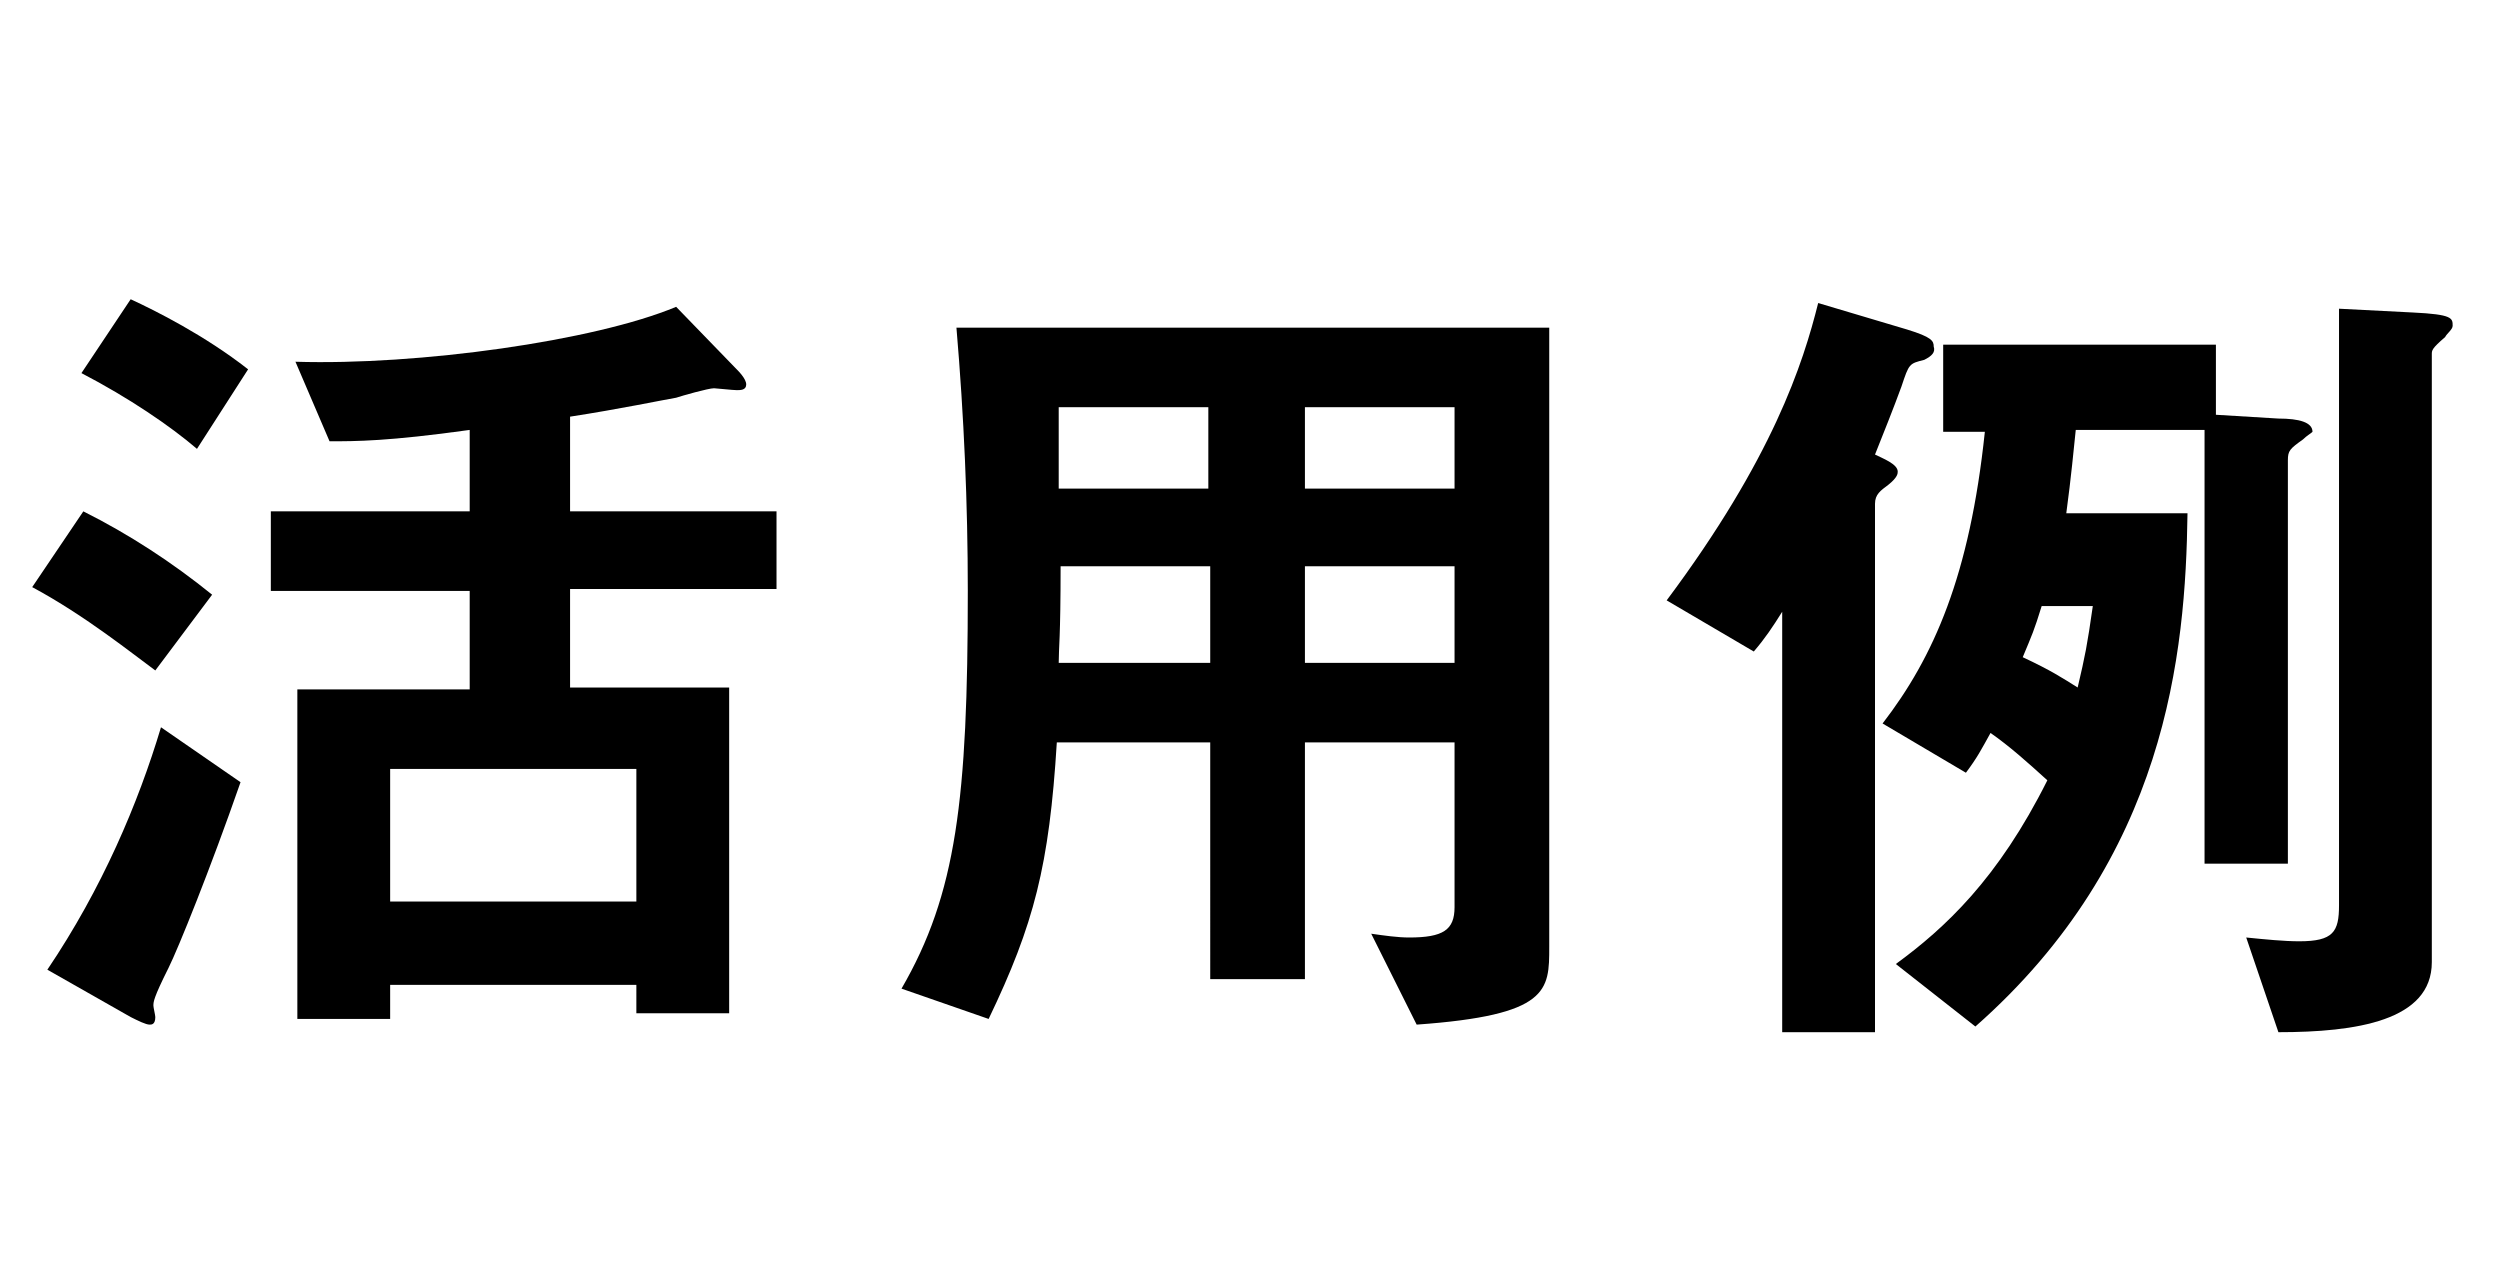
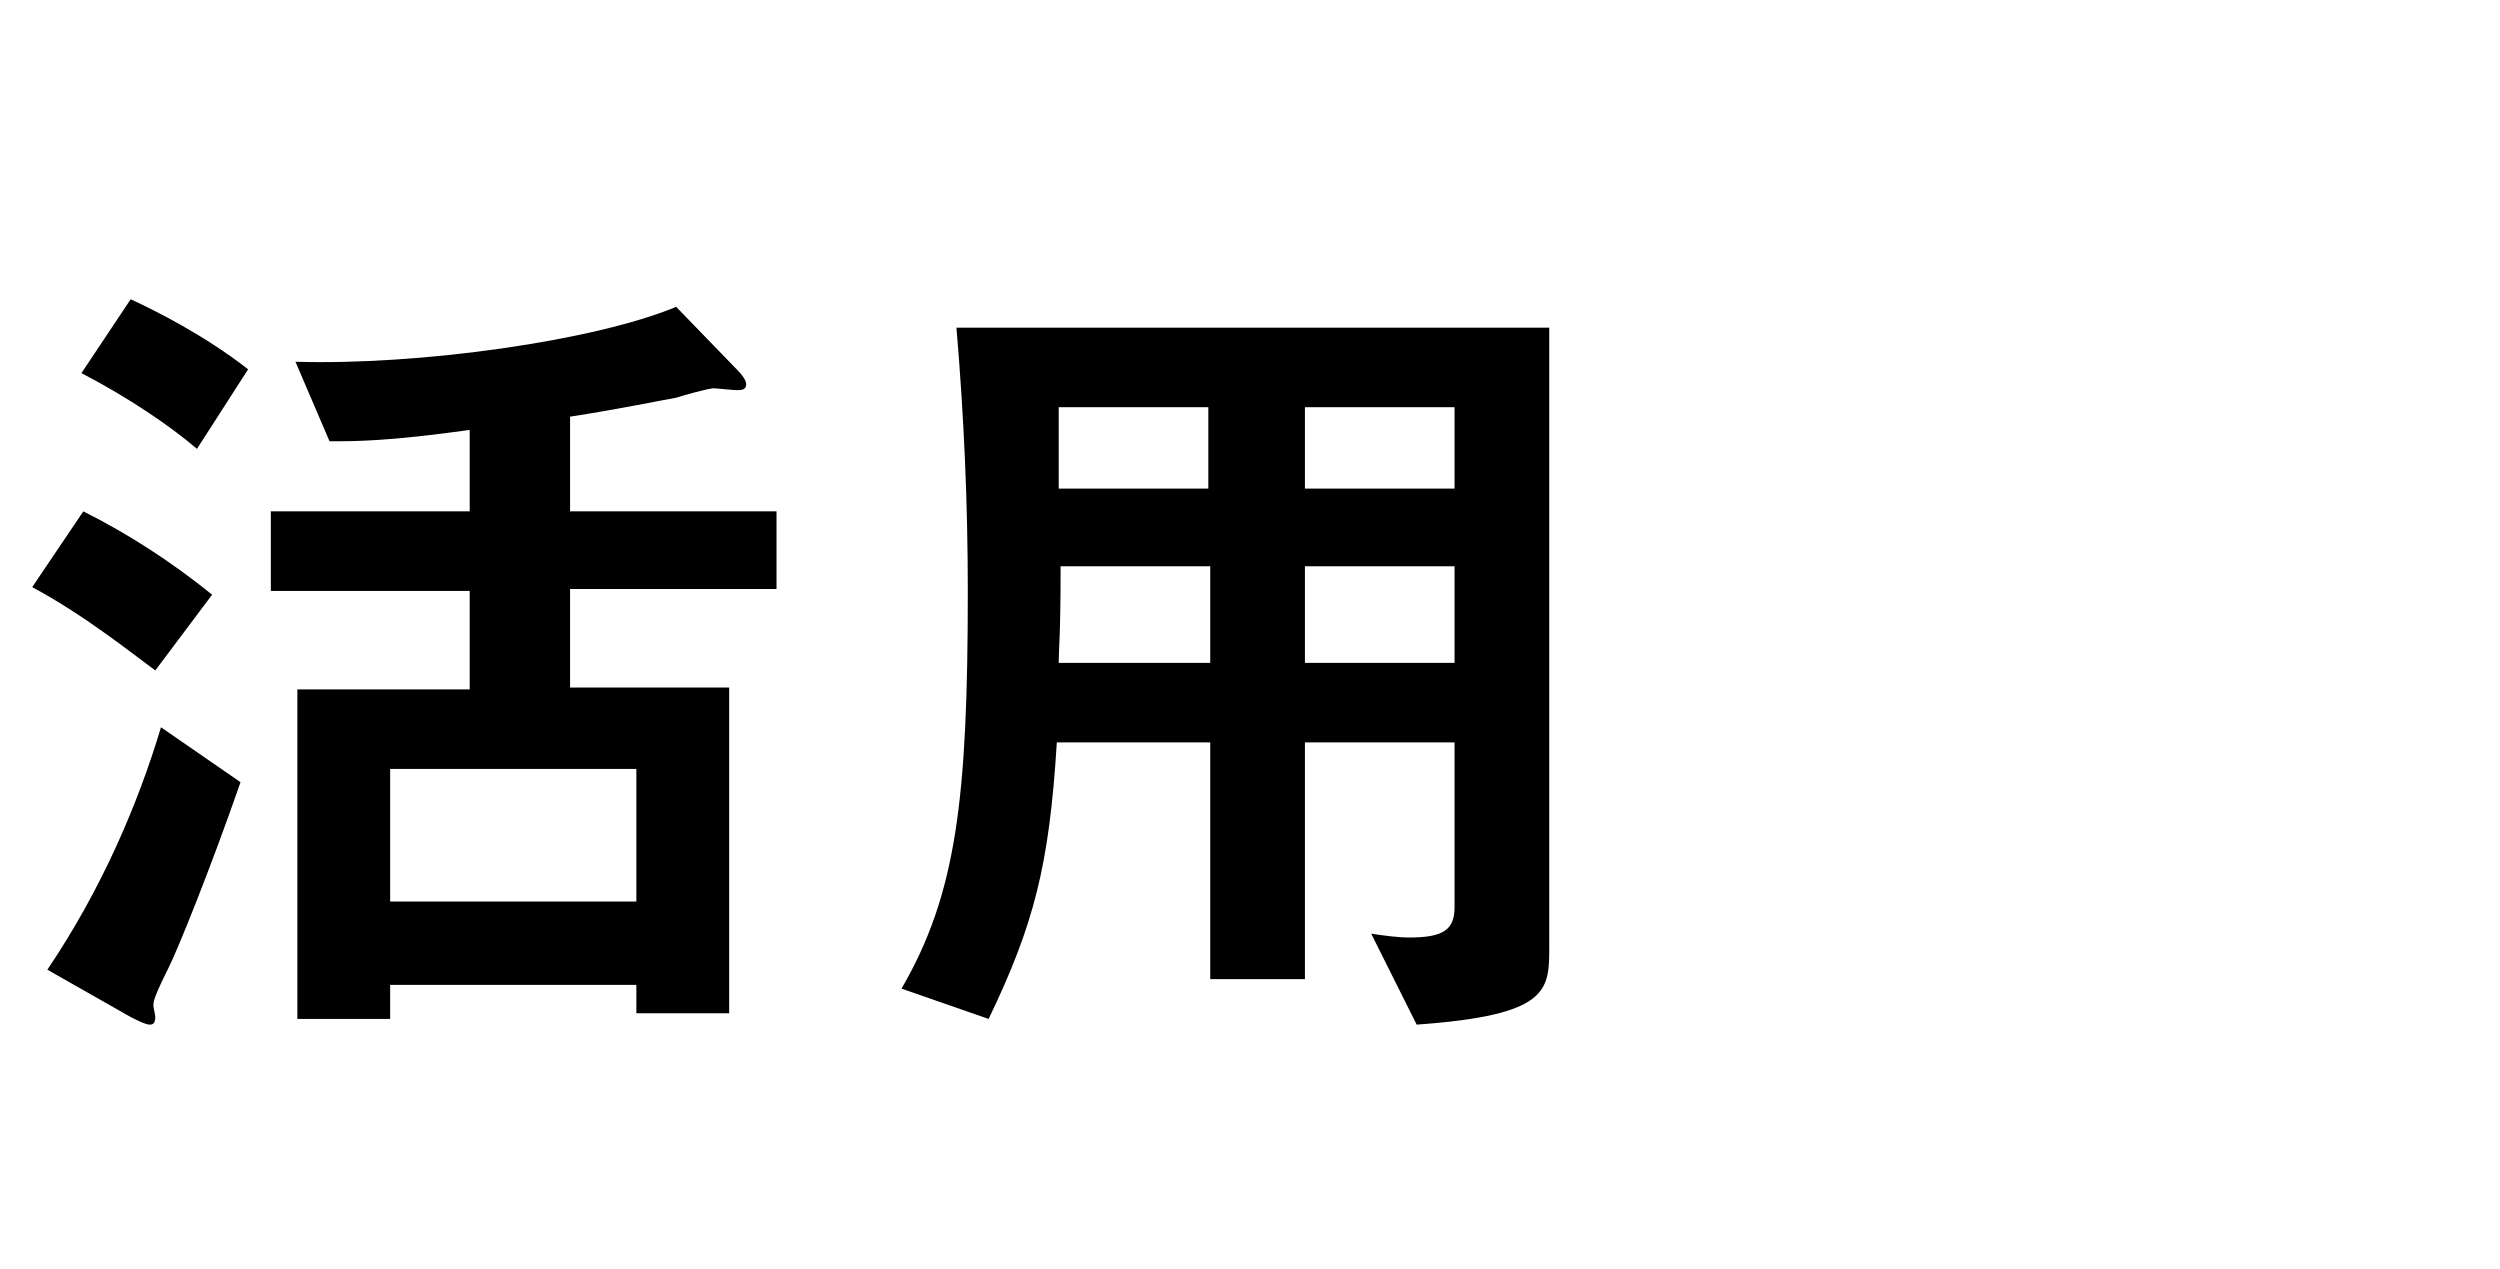
<svg xmlns="http://www.w3.org/2000/svg" version="1.1" id="レイヤー_1" x="0px" y="0px" viewBox="0 0 132 67" style="enable-background:new 0 0 132 67;" xml:space="preserve">
  <style type="text/css">
	.st0{enable-background:new    ;}
</style>
  <g class="st0">
    <path d="M8.2,35.4c-1.1-0.8-3.7-2.9-6.5-4.4L4.4,27c2.4,1.2,4.7,2.7,6.8,4.4L8.2,35.4z M8.9,51.1c-0.8,1.6-0.8,1.8-0.8,2   c0,0.1,0.1,0.5,0.1,0.6c0,0.4-0.2,0.4-0.3,0.4c-0.2,0-0.6-0.2-1-0.4l-4.4-2.5c2.9-4.3,4.8-8.8,6-12.8l4.2,2.9   C11.1,45.9,9.4,50.1,8.9,51.1z M10.4,23.7C9,22.5,6.8,21,4.3,19.7l2.6-3.9c1.3,0.6,3.9,1.9,6.2,3.7L10.4,23.7z M30.1,31.1v5.2h8.4   v17.2h-4.9V52h-13v1.8h-4.9V36.4h9.1v-5.2H14.3V27h10.5v-4.3c-4.3,0.6-6,0.6-7.4,0.6l-1.8-4.2c6.5,0.2,15.8-1.1,20.1-2.9l3.1,3.2   c0.2,0.2,0.6,0.6,0.6,0.9c0,0.3-0.3,0.3-0.5,0.3c-0.2,0-1.1-0.1-1.2-0.1c-0.3,0-1.7,0.4-2,0.5c-0.6,0.1-3,0.6-5.6,1V27H41v4.1H30.1   z M33.6,40.6h-13v7h13V40.6z" />
    <path d="M74.8,54.1l-2.4-4.8c0.7,0.1,1.4,0.2,2,0.2c1.8,0,2.4-0.4,2.4-1.6v-8.7h-7.9v12.5h-5V39.2h-8.1c-0.4,6.5-1.2,9.6-3.6,14.6   l-4.6-1.6c2.9-5,3.5-10,3.5-21c0-4.6-0.2-9.2-0.6-13.9h31.3v32.7C81.8,52.3,81.8,53.6,74.8,54.1z M63.9,21.5h-8c0,1.6,0,2.6,0,4.3   h7.9V21.5z M63.9,29.9h-7.9c0,3.8-0.1,4.3-0.1,5.1h8V29.9z M76.8,21.5h-7.9v4.3h7.9V21.5z M76.8,29.9h-7.9V35h7.9V29.9z" />
-     <path d="M101.6,19c-0.8,0.2-0.8,0.2-1.2,1.4c-0.4,1.1-1,2.6-1.4,3.6c0.4,0.2,1.2,0.5,1.2,0.9c0,0.1,0,0.3-0.5,0.7   c-0.4,0.3-0.7,0.5-0.7,1v27.9h-4.9V32.3c-0.5,0.8-0.9,1.4-1.5,2.1l-4.6-2.7c5.6-7.5,7.2-12.5,8-15.7l4.7,1.4   c1.3,0.4,1.4,0.6,1.4,0.9C102.2,18.6,102,18.8,101.6,19z M121.6,23.2c-0.7,0.5-0.8,0.6-0.8,1.1v21.3h-4.4V22.7h-6.8   c-0.3,3-0.4,3.6-0.5,4.4h6.4c-0.1,7.4-1.1,18.2-11.2,27.1l-4.2-3.3c2.6-1.9,5.4-4.5,8-9.7c-1.1-1-2-1.8-3-2.5   c-0.5,0.9-0.7,1.3-1.3,2.1l-4.4-2.6c2.7-3.5,4.6-7.8,5.4-15.4h-2.2v-4.6H117v3.7l3.3,0.2c1.1,0,1.8,0.2,1.8,0.7   C122,22.9,121.8,23,121.6,23.2z M107.8,32c-0.4,1.3-0.5,1.5-1,2.7c1.5,0.7,2.1,1.1,2.9,1.6c0.4-1.7,0.5-2.2,0.8-4.3H107.8z    M129.1,17.8c-0.7,0.6-0.7,0.7-0.7,0.9v32.1c0,3.1-4,3.7-8.1,3.7l-1.7-5c1,0.1,2,0.2,2.8,0.2c1.8,0,2.1-0.5,2.1-1.9V16.3l3.9,0.2   c2.1,0.1,2.1,0.3,2.1,0.7C129.5,17.4,129.2,17.6,129.1,17.8z" />
  </g>
</svg>